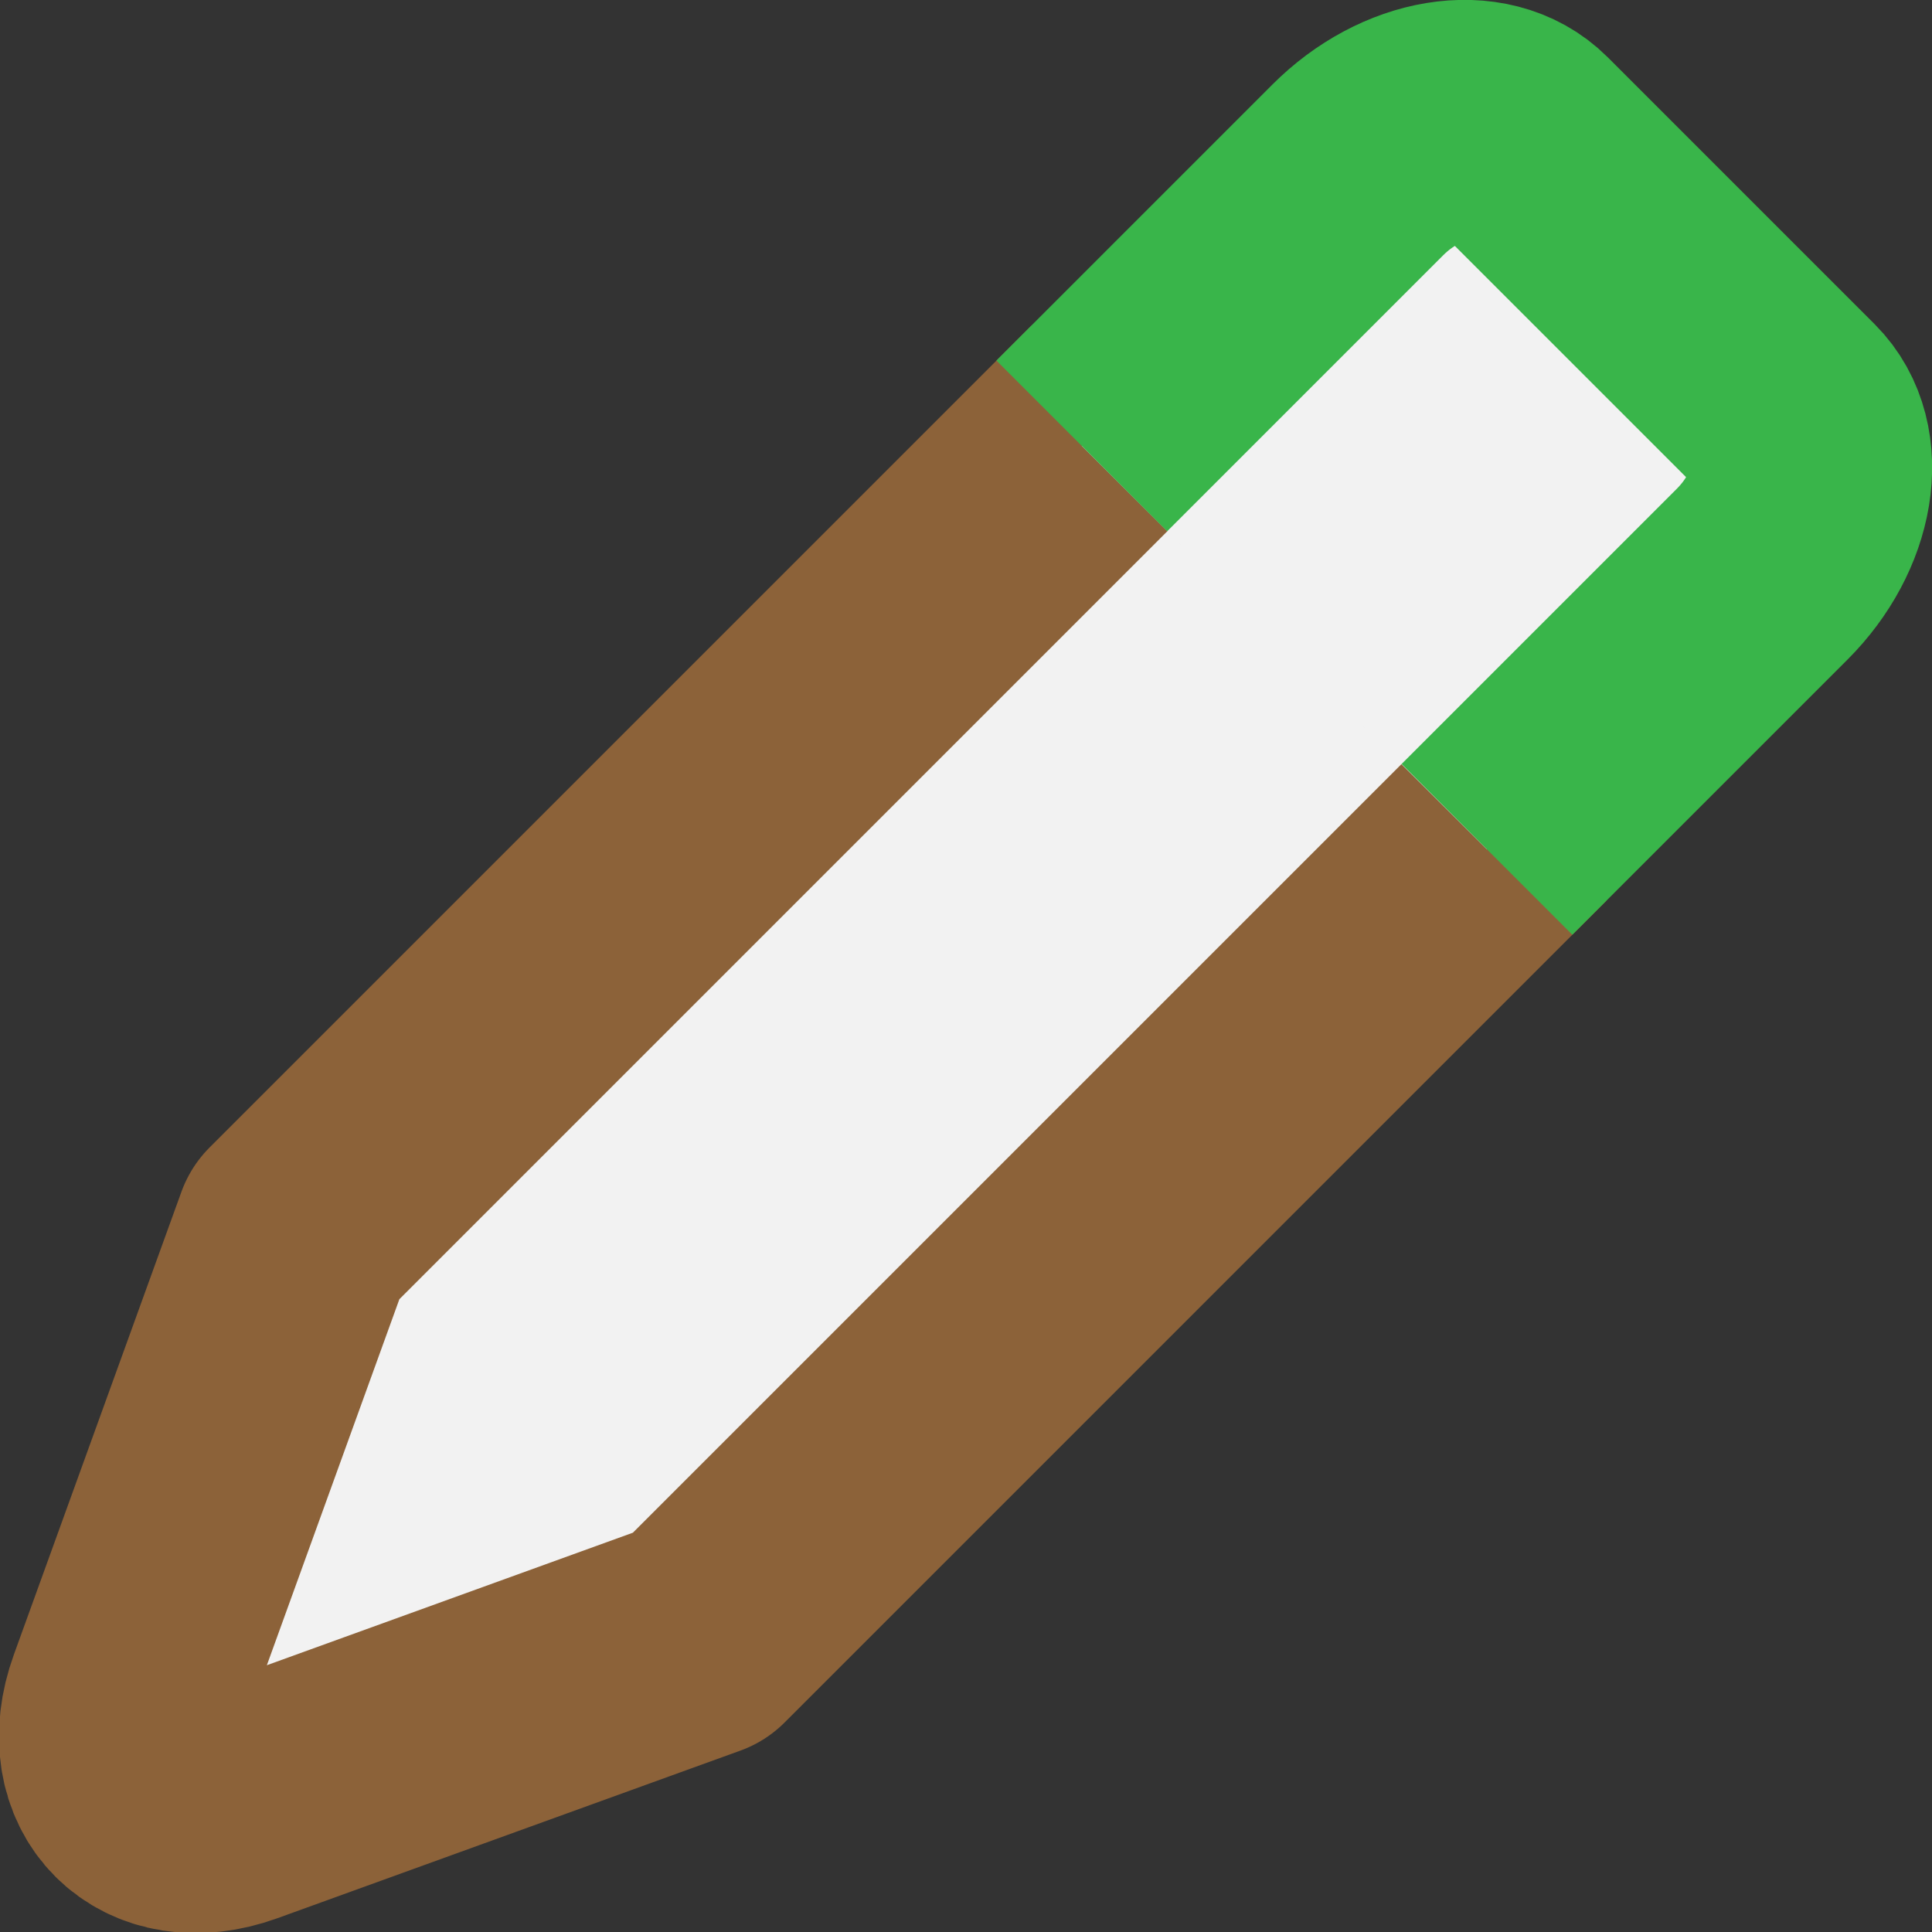
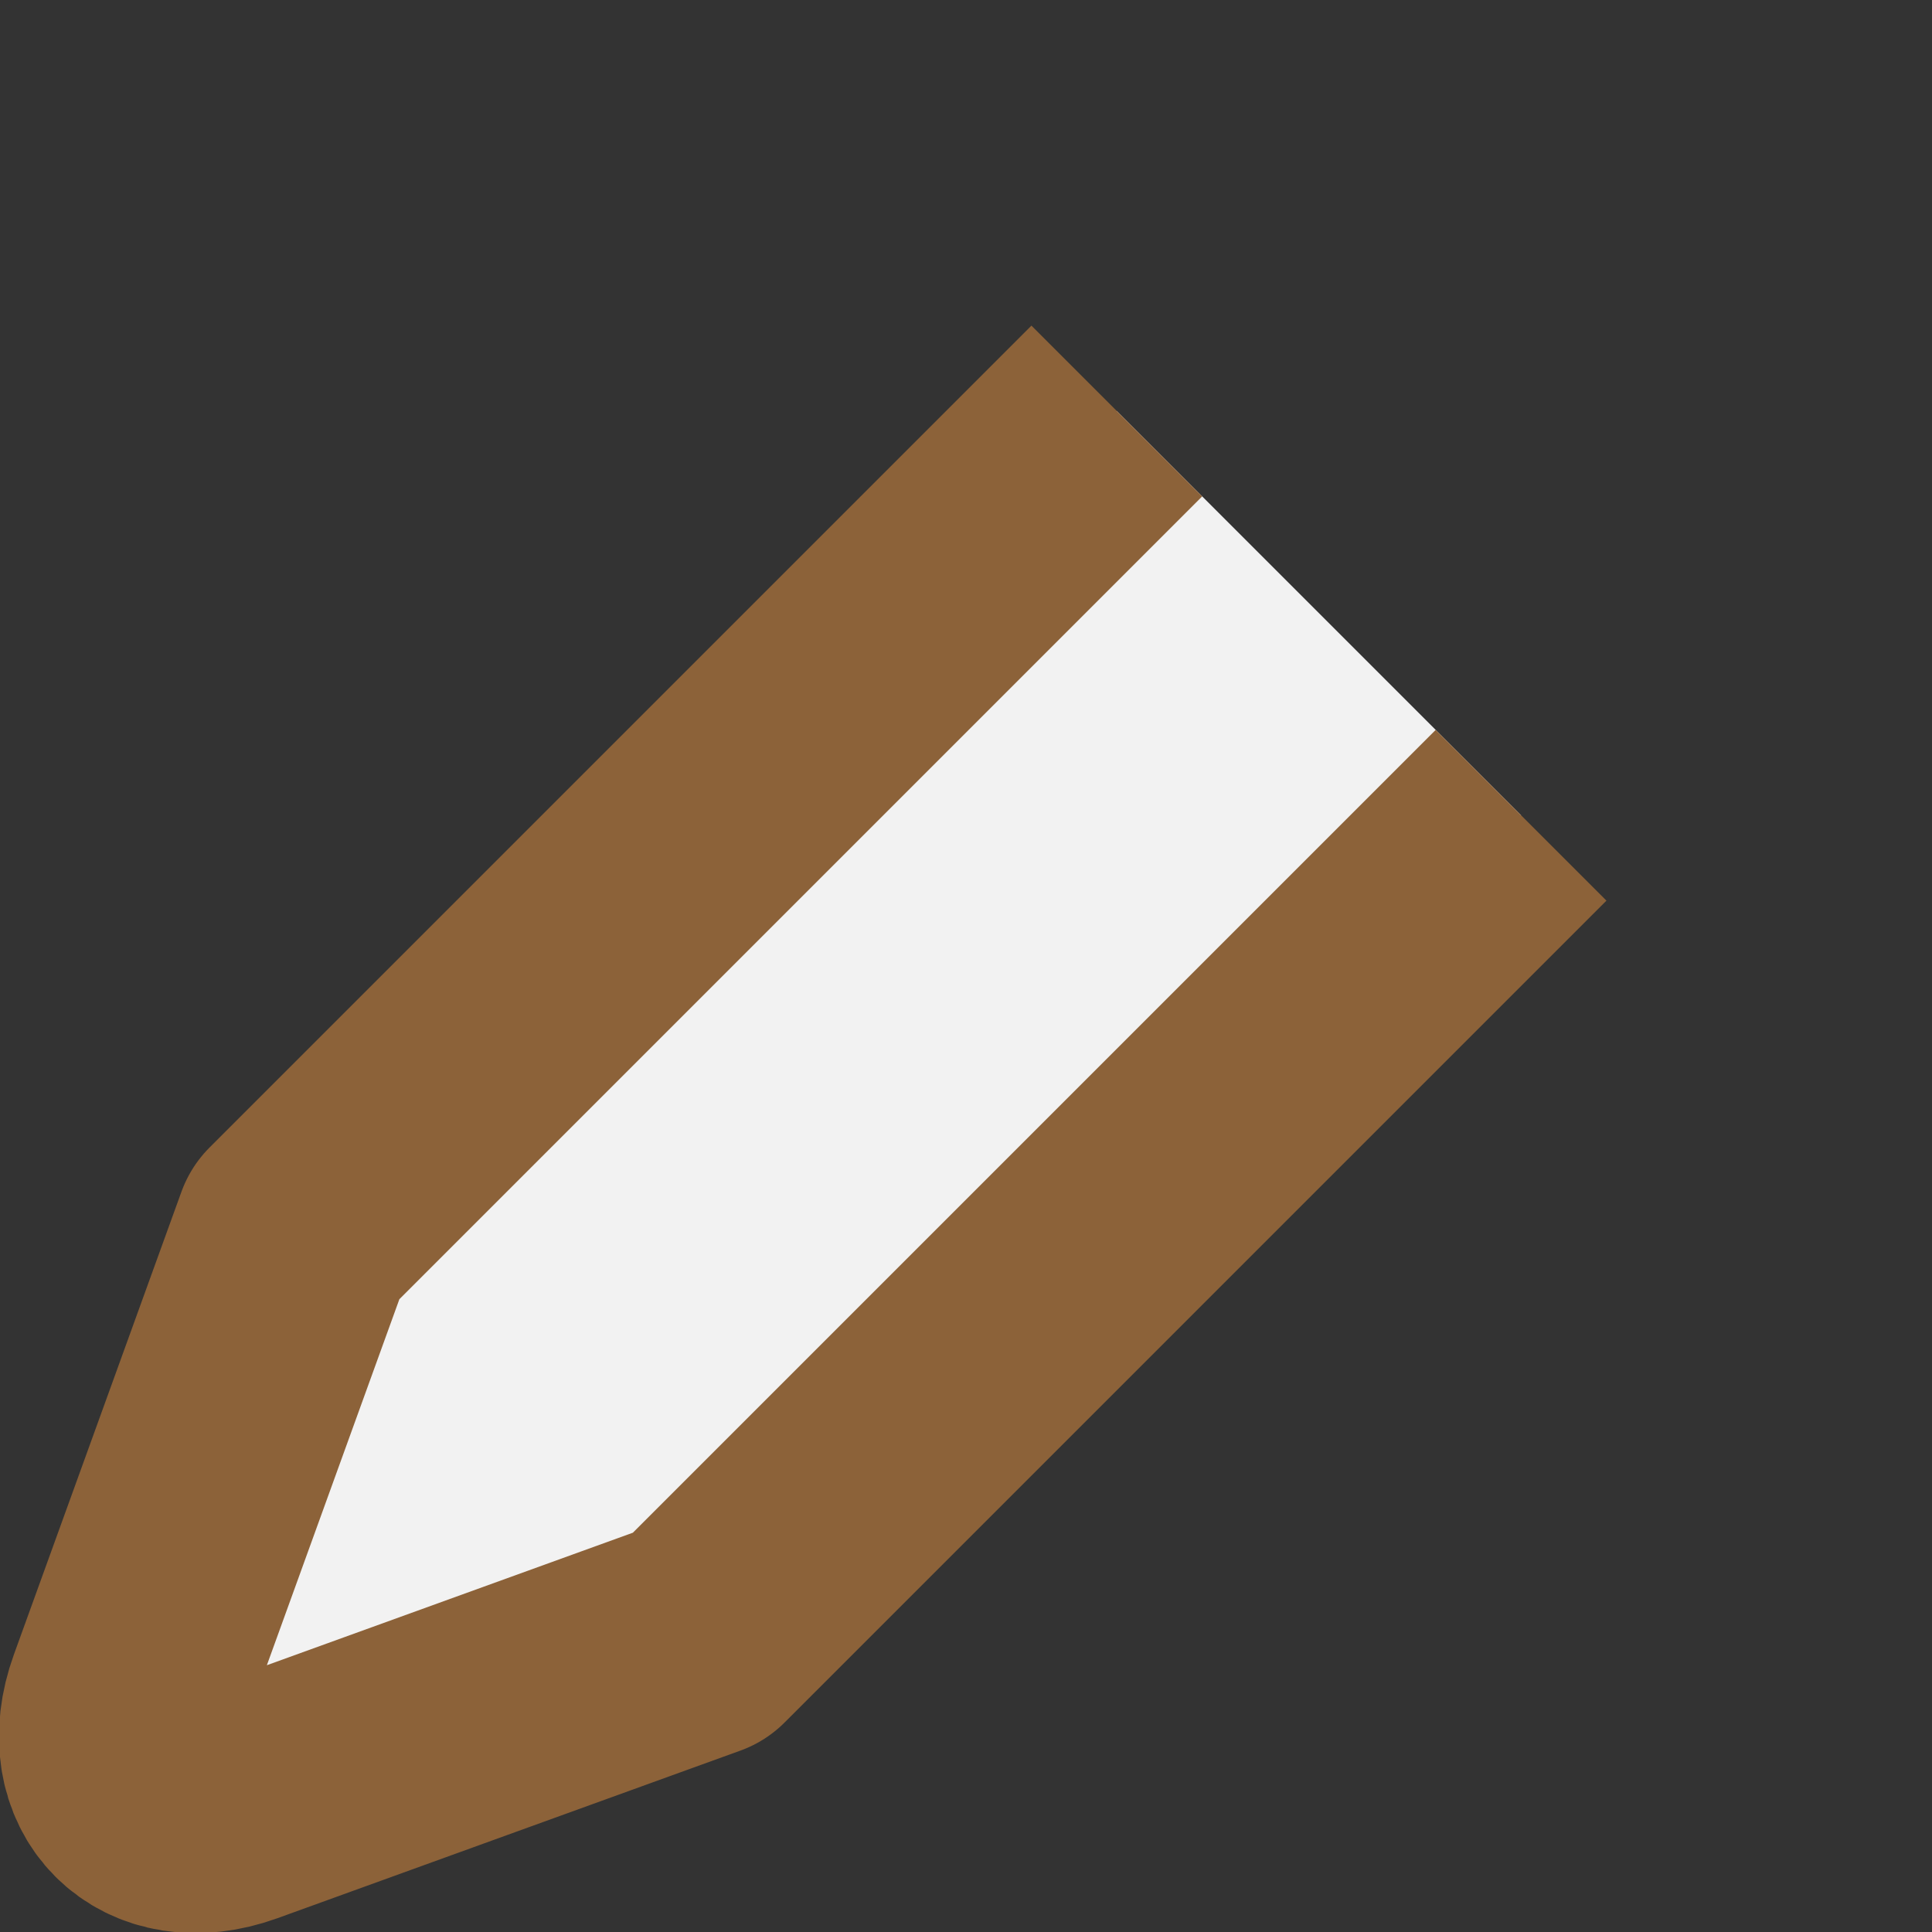
<svg xmlns="http://www.w3.org/2000/svg" version="1.1" id="Calque_1" x="0px" y="0px" viewBox="0 0 32 32" enable-background="new 0 0 32 32" xml:space="preserve">
  <rect x="0" y="0" width="32" height="32" fill="#333333" stroke="none" />
  <defs id="defs38" />
  <g id="g70305" transform="matrix(0.88,0.88,-0.88,0.88,15.409,-7.181)" style="stroke-width:0.804">
    <path id="path66642" style="fill:#f2f2f2;stroke:#8c6239;stroke-width:3.214;stroke-linecap:butt;stroke-linejoin:round" d="m 9.703,6.193 v 15.468 l 2.779,5.933 c 0.483,1.032 1.567,1.032 2.051,2.63e-4 L 17.312,21.661 V 6.193" />
-     <path id="rect61208" style="fill:#f2f2f2;stroke:#39b54a;stroke-width:3.214;stroke-linecap:butt;stroke-linejoin:round;stroke-opacity:1" d="m 17.312,6.835 v -5.18 c 0,-0.996 -0.579,-1.804 -1.294,-1.804 h -5.022 c -0.715,0 -1.294,0.808 -1.294,1.804 v 5.196" />
  </g>
</svg>